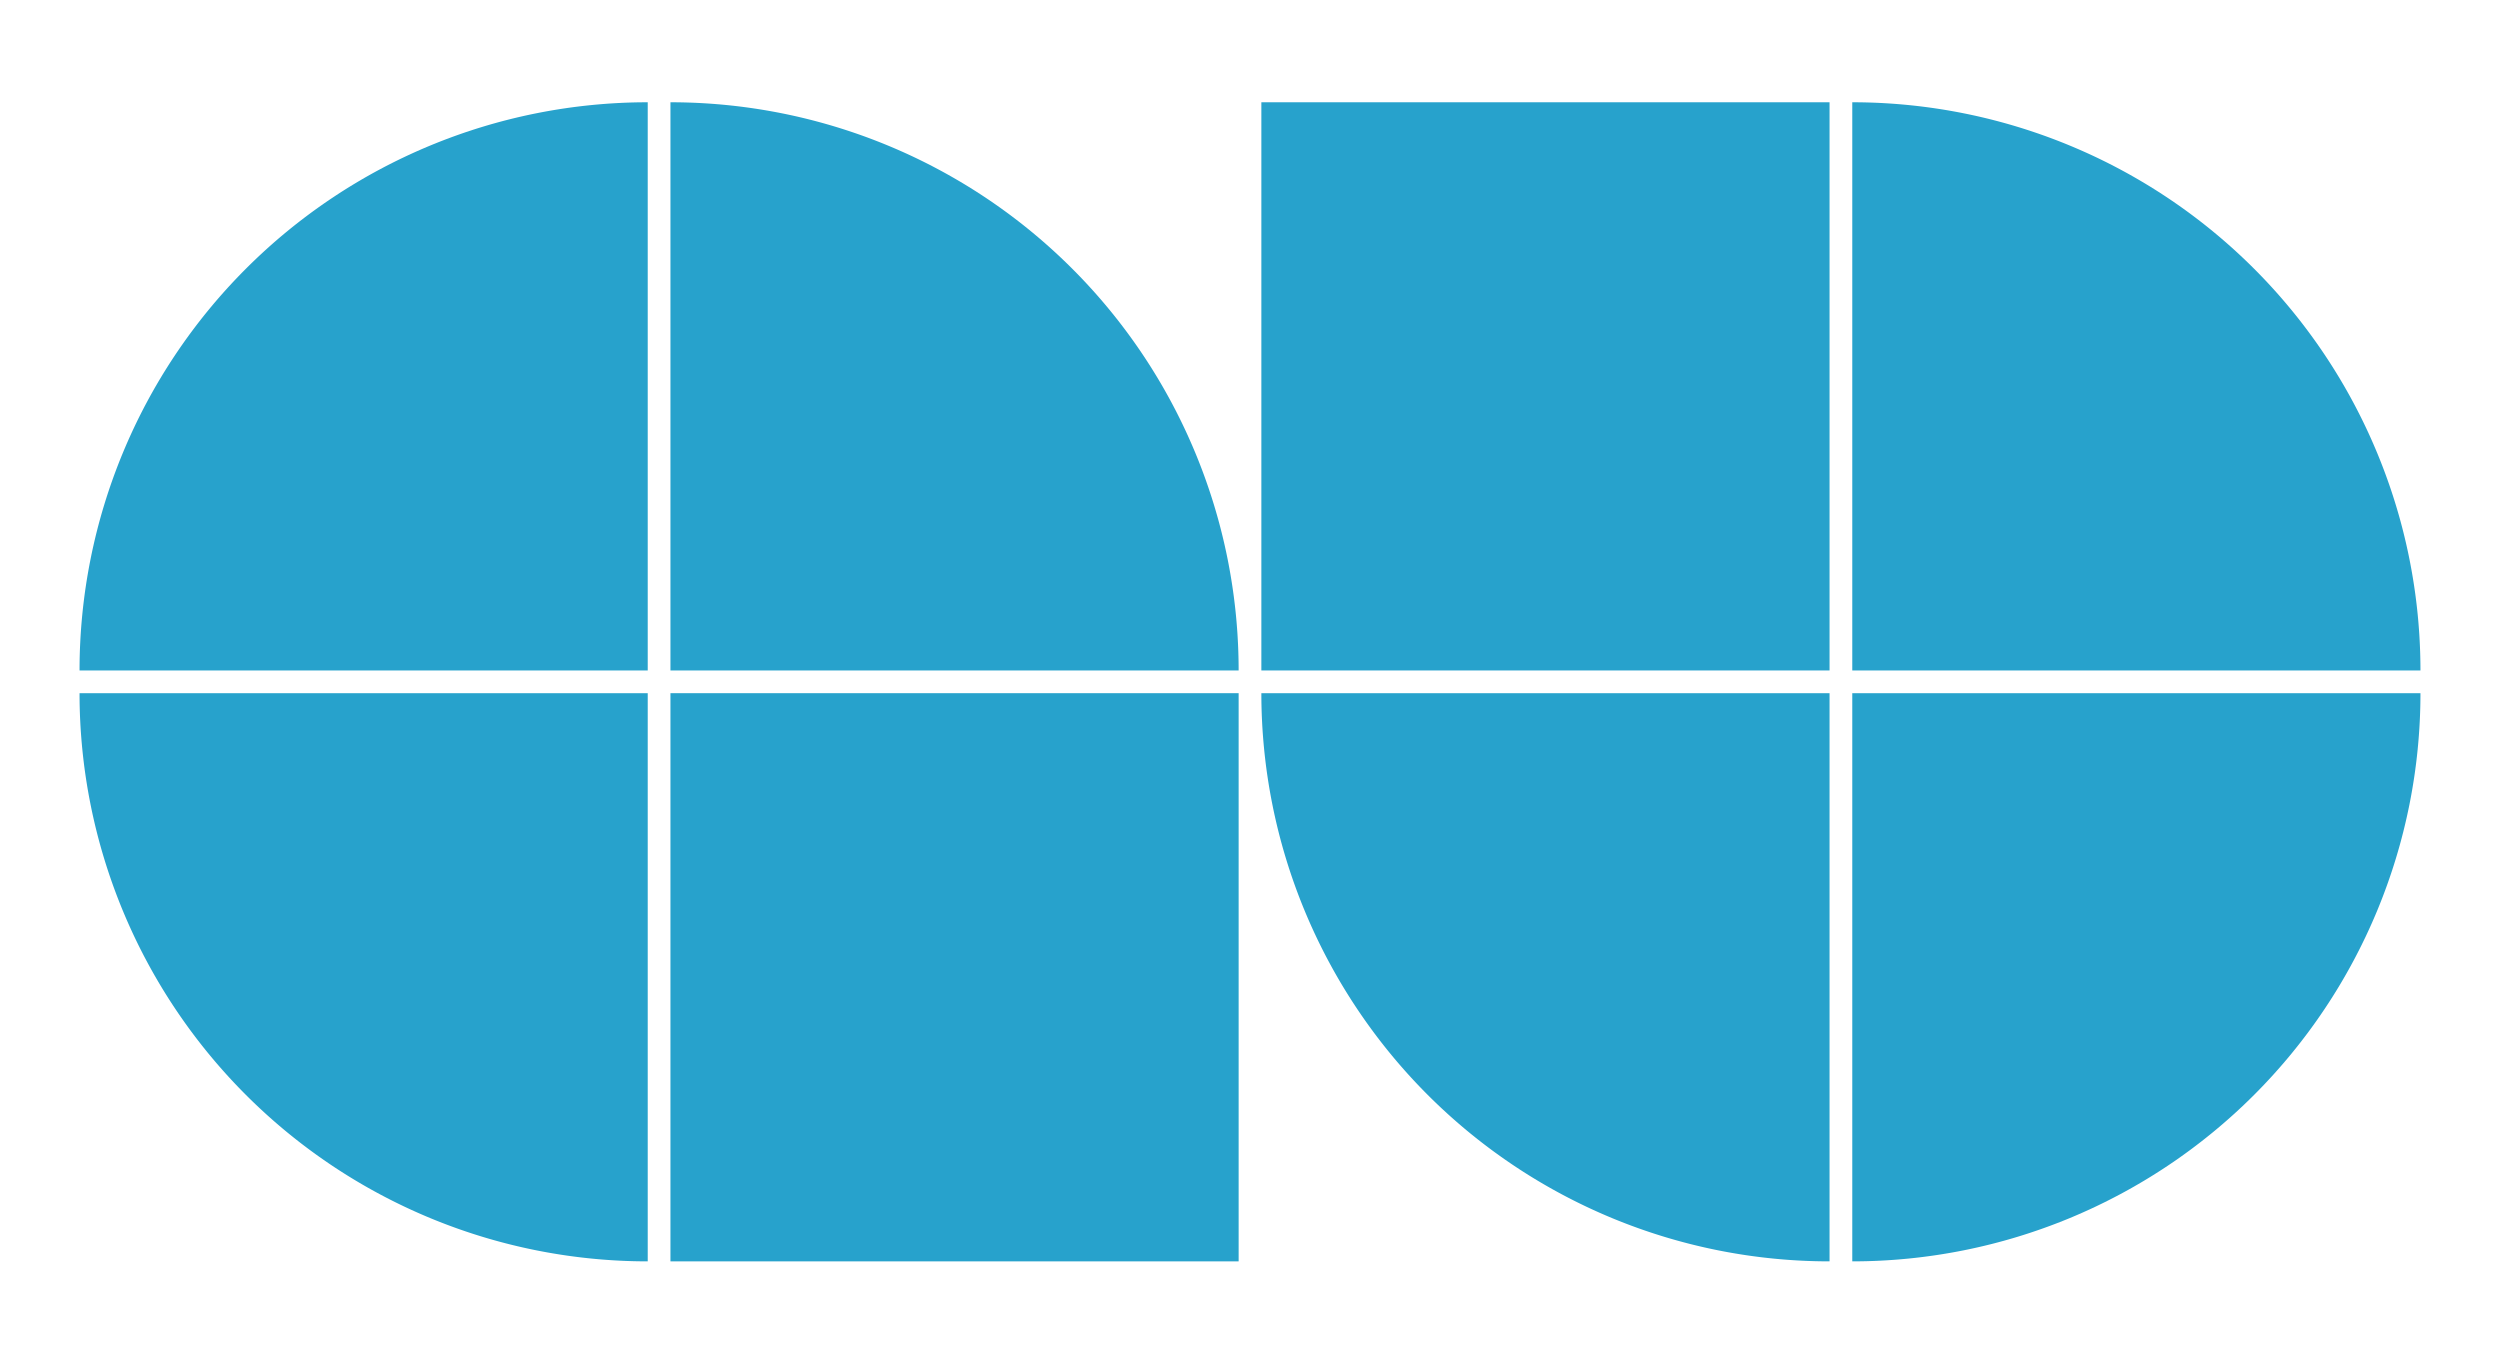
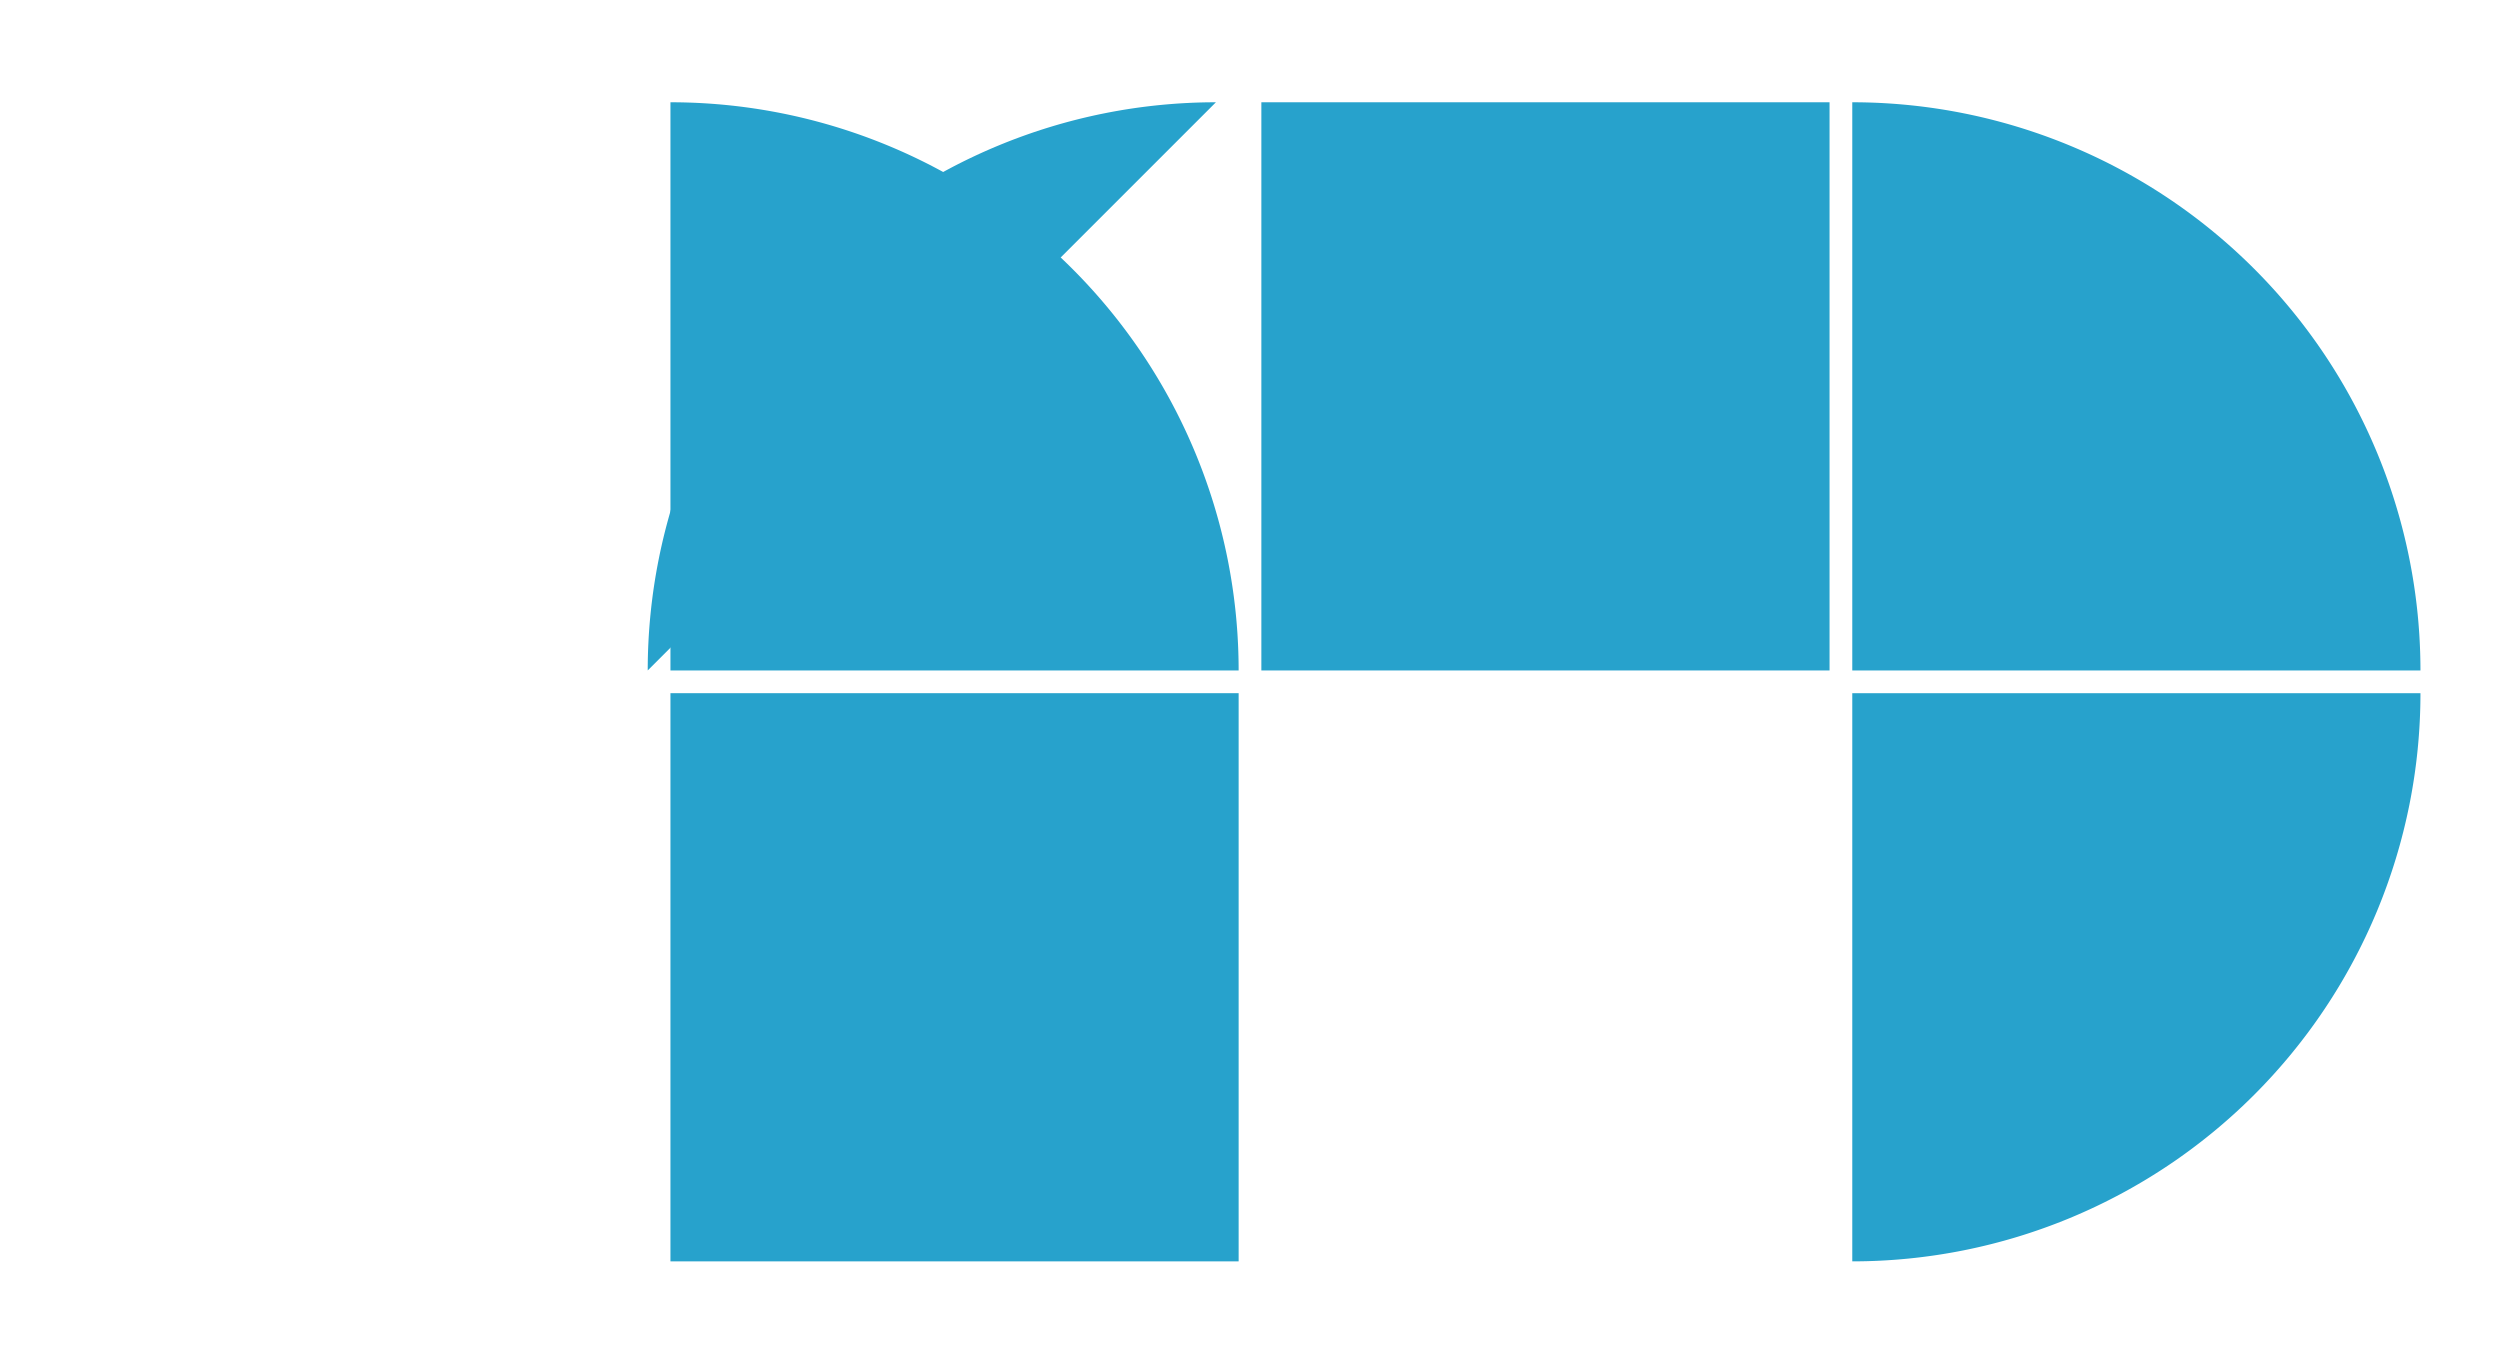
<svg xmlns="http://www.w3.org/2000/svg" xmlns:xlink="http://www.w3.org/1999/xlink" viewBox="-110 -60 220 120">
  <title>Lastcrud logo</title>
  <defs>
    <path id="e" d="M-25-25h50a50 50 0 0 1-50 50Z" />
-     <path id="b" d="M25-25v50a50 50 0 0 1-50-50Z" />
-     <path id="a" d="M25 25h-50a50 50 0 0 1 50-50Z" />
+     <path id="a" d="M25 25a50 50 0 0 1 50-50Z" />
    <path id="c" d="M-25 25v-50a50 50 0 0 1 50 50Z" />
    <path id="d" d="M-25-25h50v50h-50Z" />
  </defs>
  <g fill="#27a2cc">
    <g transform="translate(-77)">
      <use xlink:href="#a" transform="translate(-1 -26)" />
      <use xlink:href="#b" transform="translate(-1 26)" />
    </g>
    <g transform="translate(-27)">
      <use xlink:href="#c" transform="translate(1 -26)" />
      <use xlink:href="#d" transform="translate(1 26)" />
    </g>
  </g>
  <g fill="#27a2cc">
    <g transform="translate(27)">
      <use xlink:href="#d" transform="translate(-1 -26)" />
      <use xlink:href="#b" transform="translate(-1 26)" />
    </g>
    <g transform="translate(77)">
      <use xlink:href="#c" transform="translate(1 -26)" />
      <use xlink:href="#e" transform="translate(1 26)" />
    </g>
  </g>
</svg>